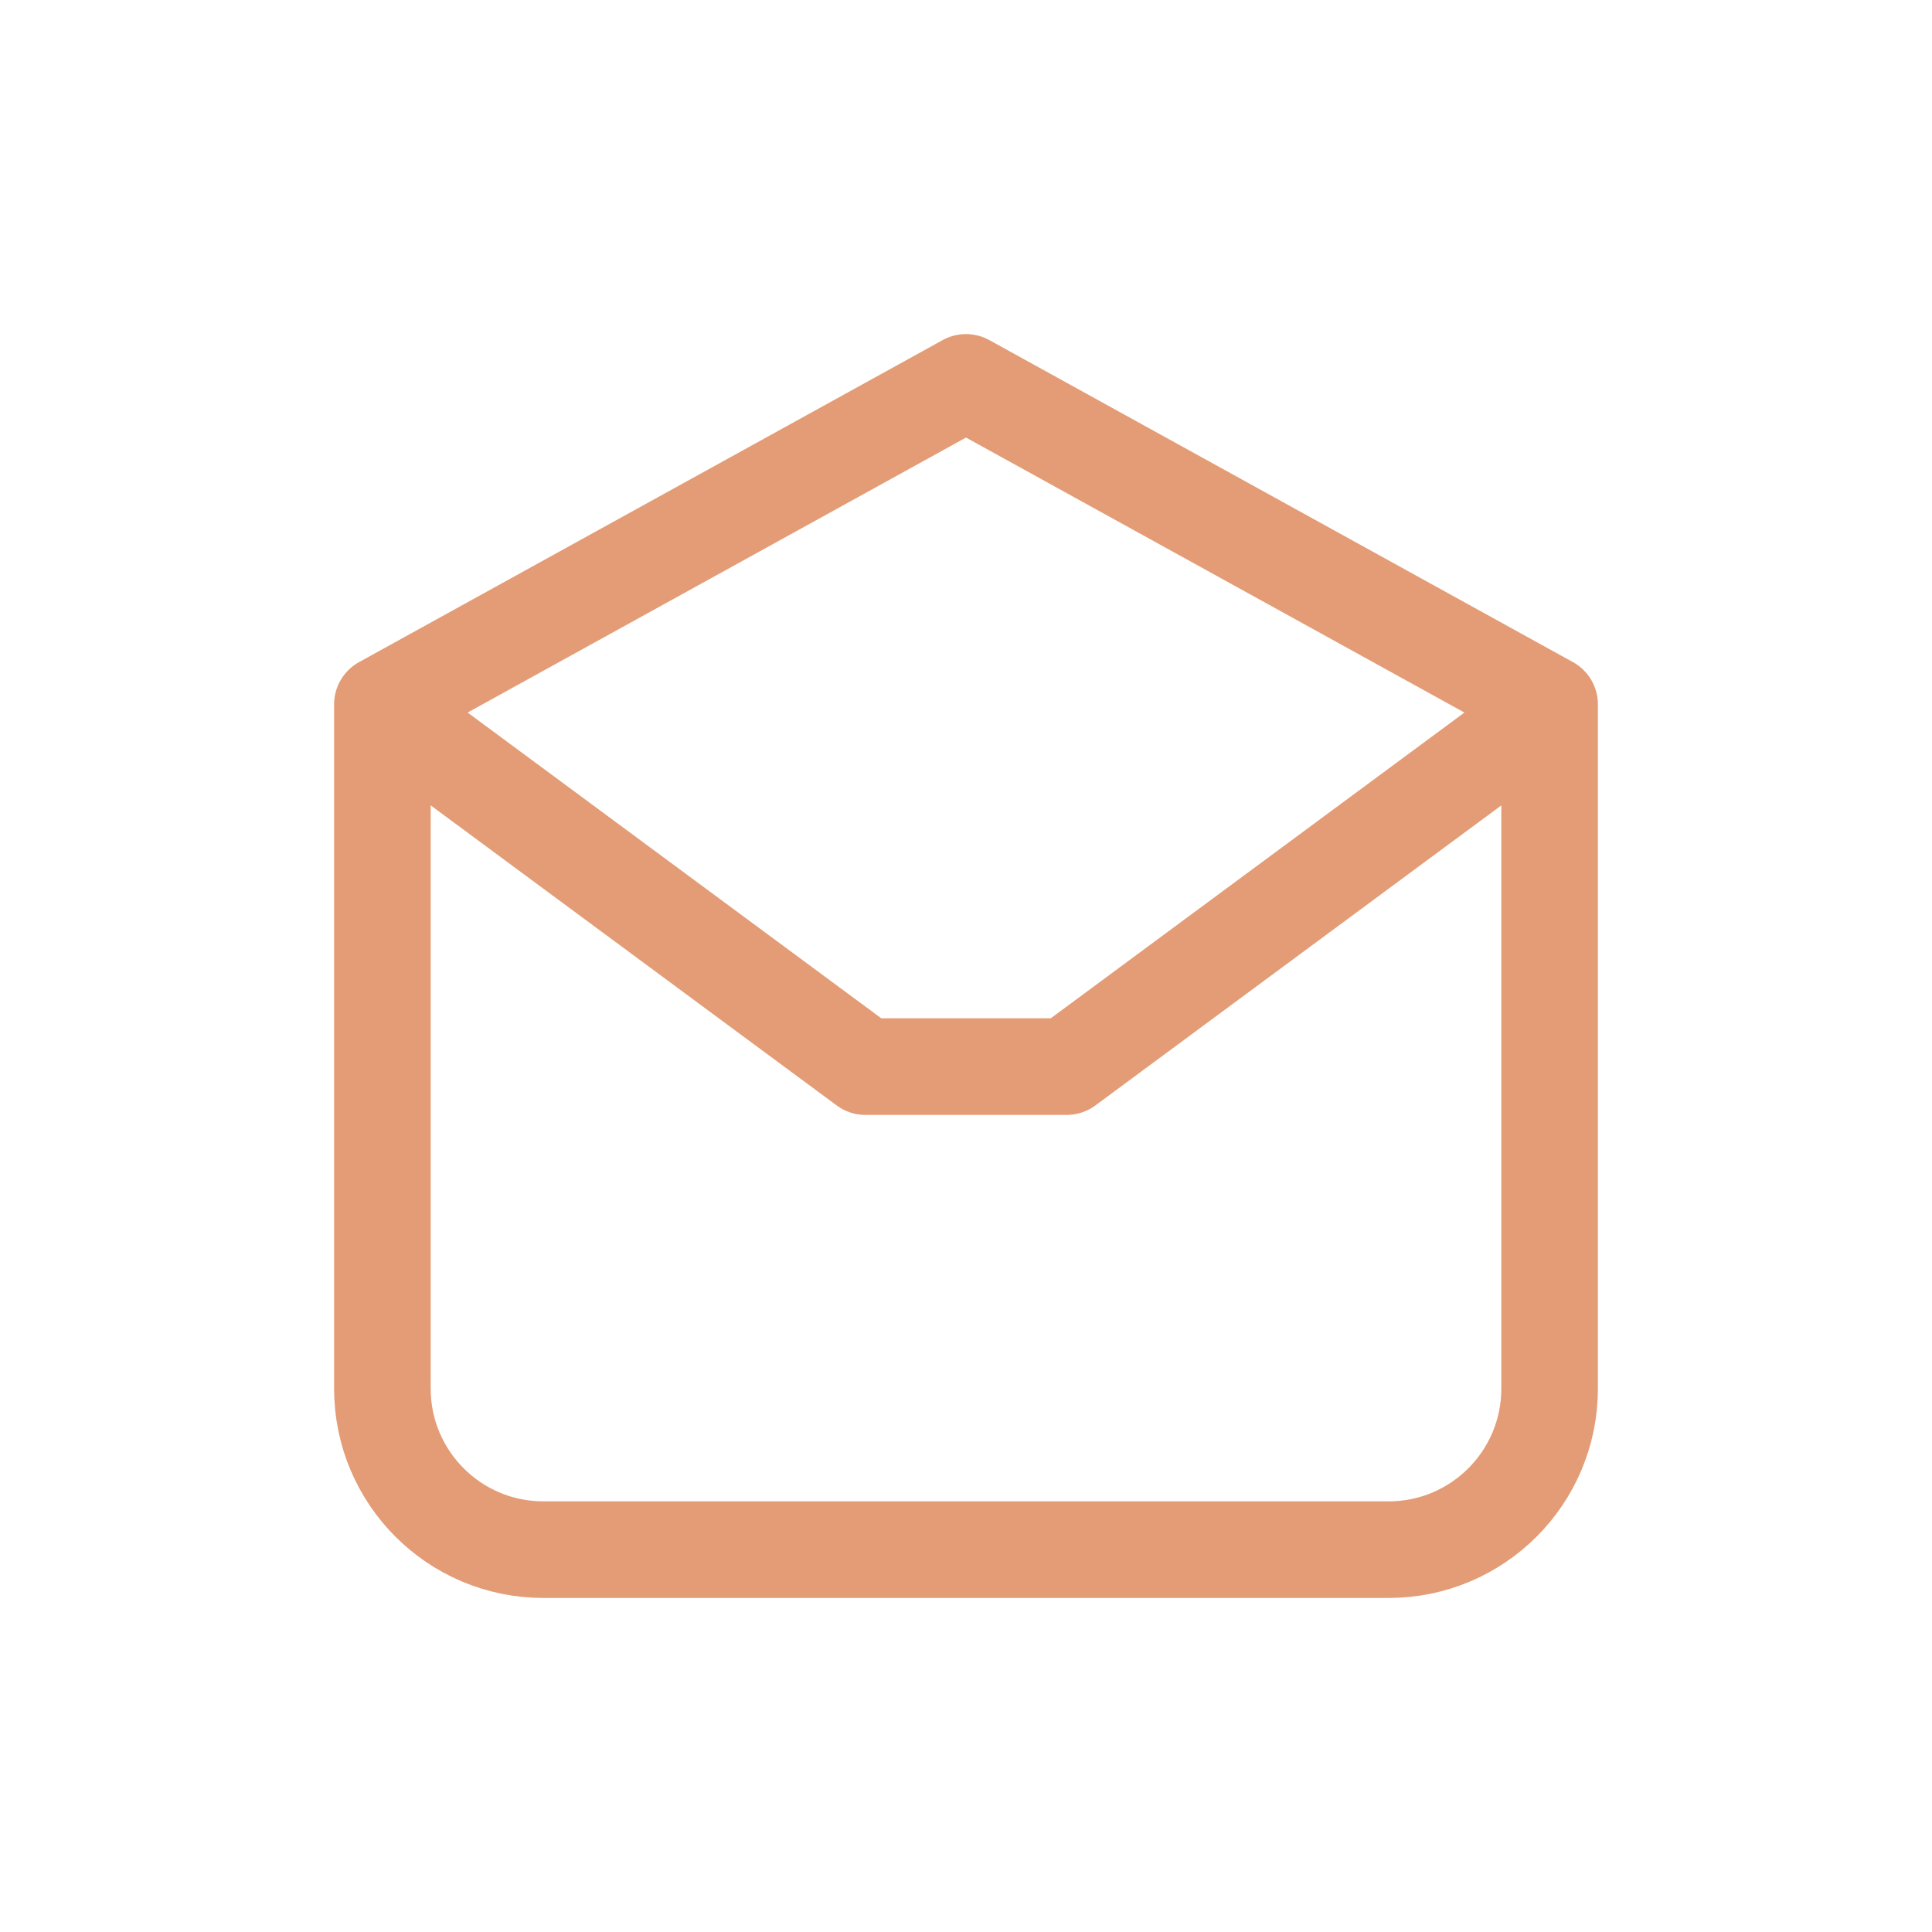
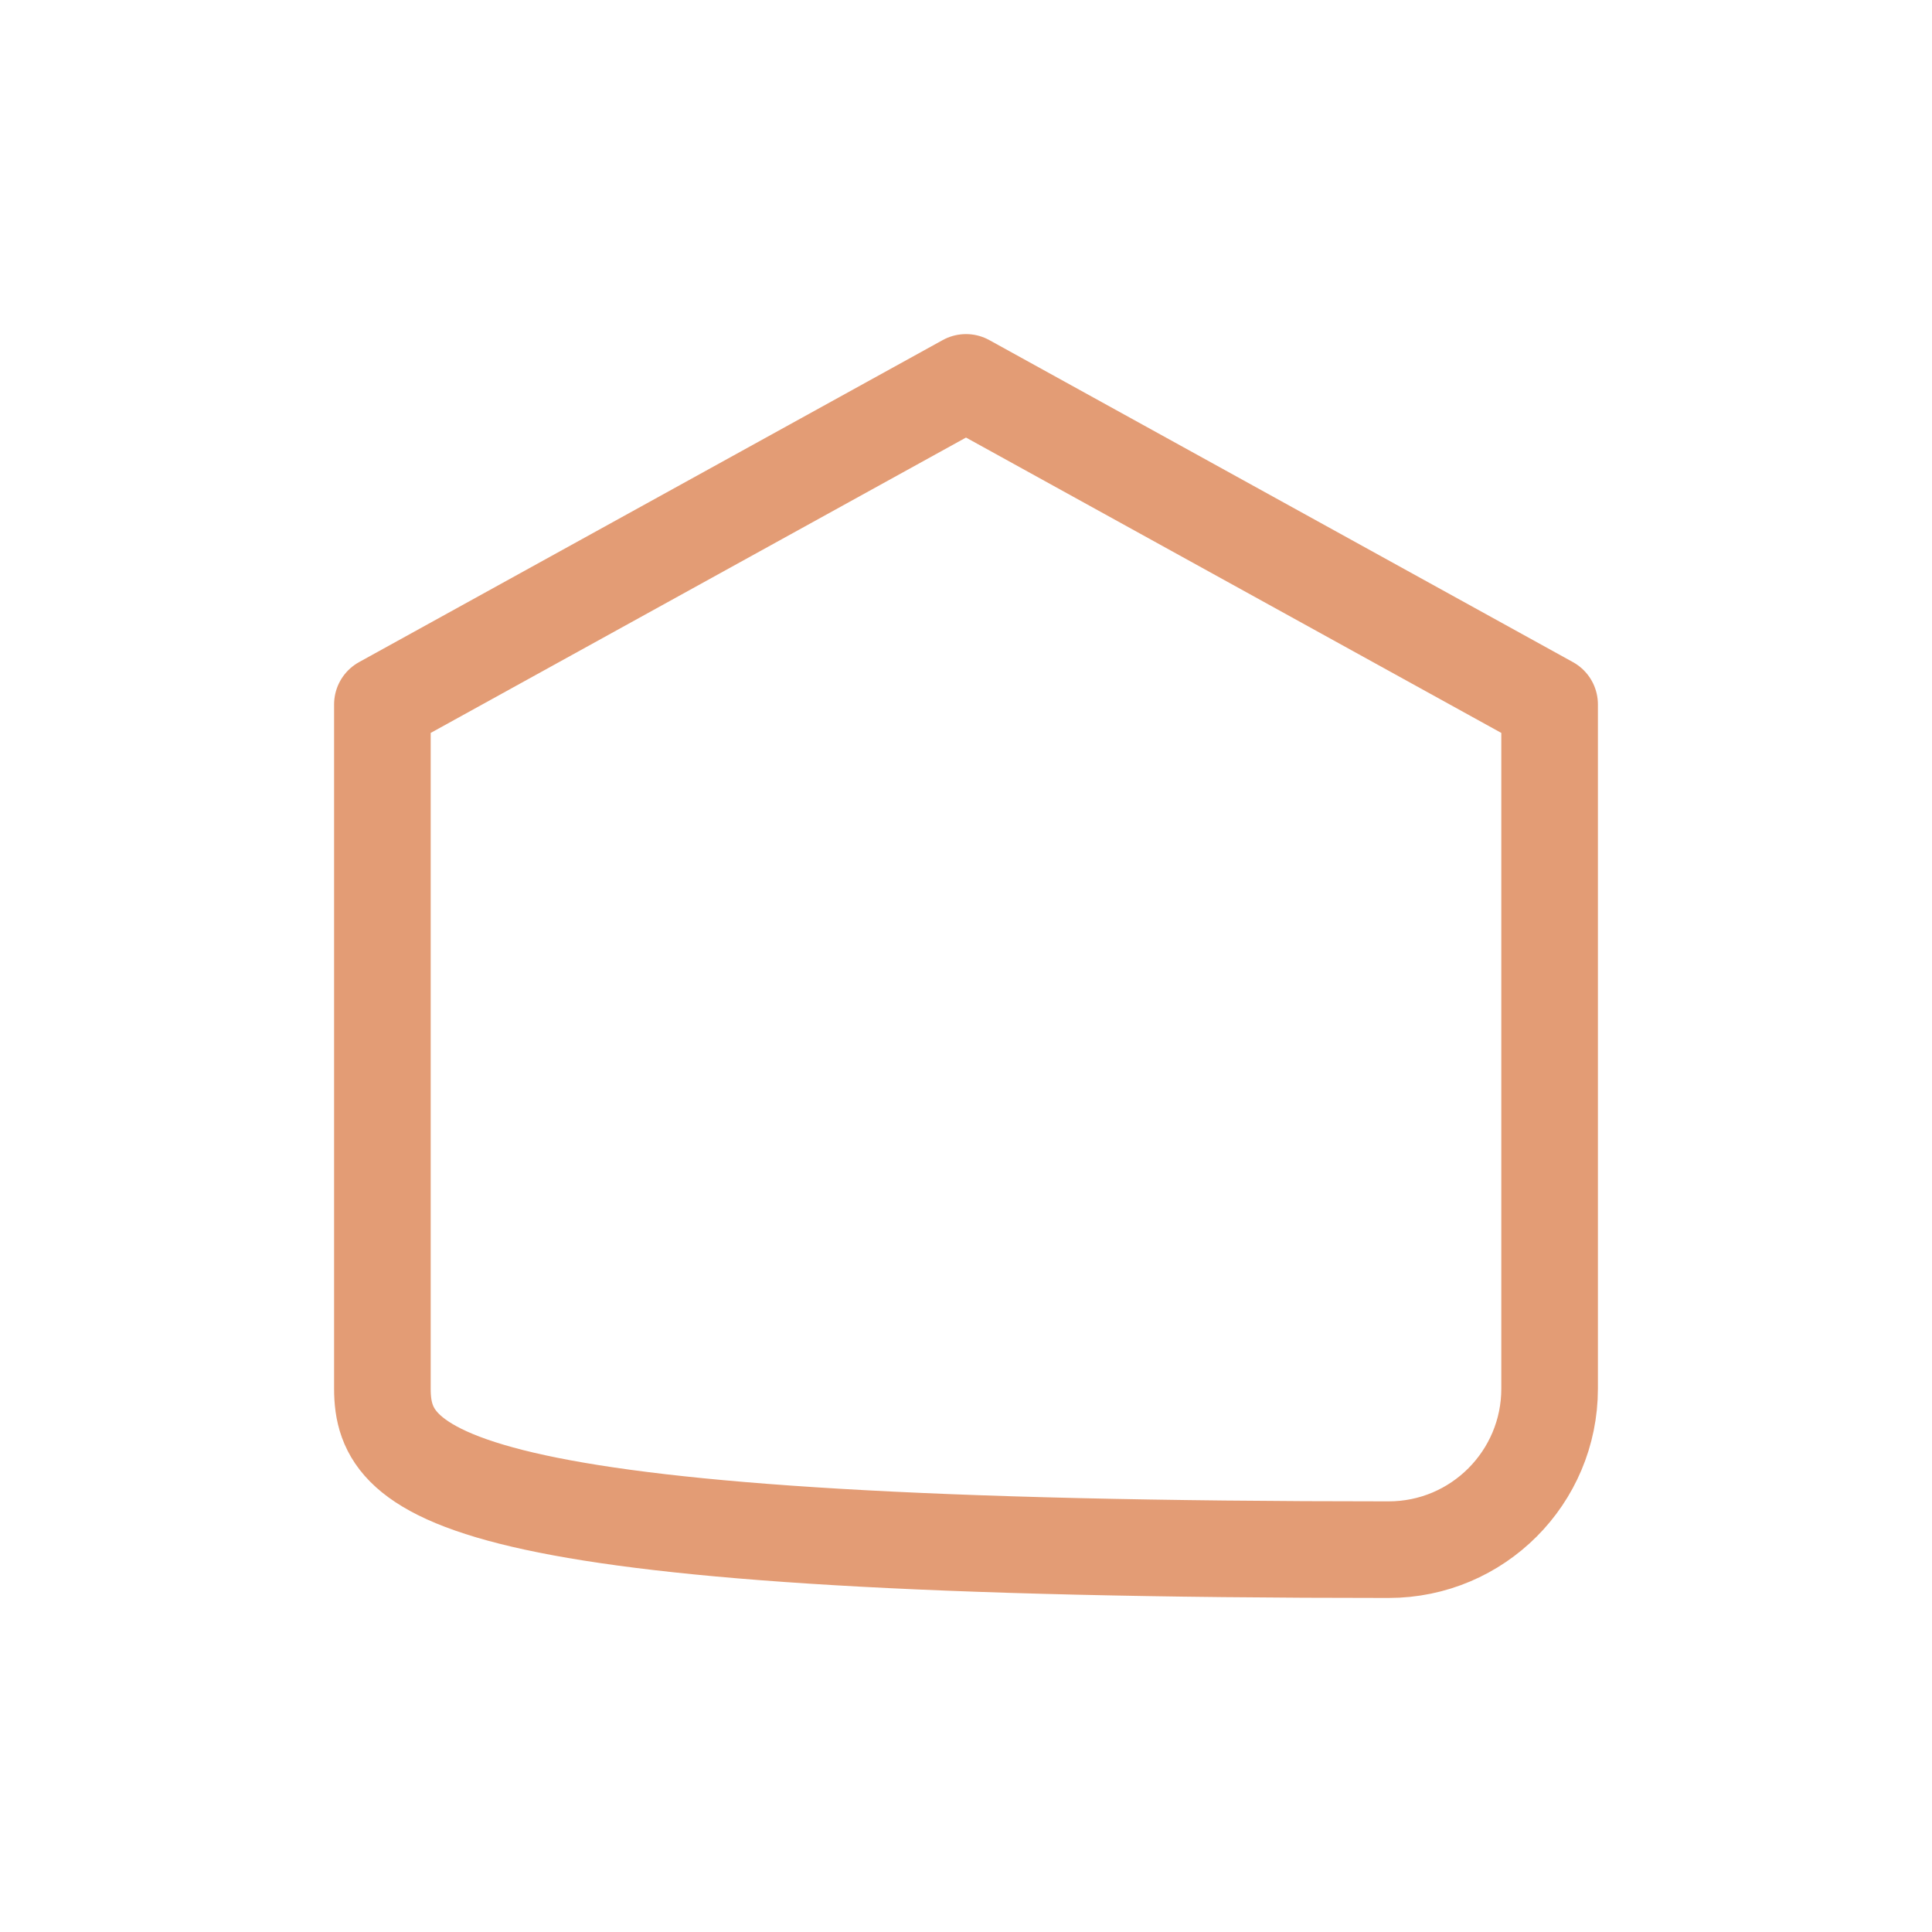
<svg xmlns="http://www.w3.org/2000/svg" width="40" height="40" viewBox="0 0 40 40" fill="none">
-   <path d="M7.917 14.584L20 7.917L32.083 14.584V28.75C32.083 30.591 30.591 32.084 28.75 32.084H11.25C9.409 32.084 7.917 30.591 7.917 28.75V14.584Z" stroke="#E39C75" stroke-width="2" stroke-linecap="round" stroke-linejoin="round" />
-   <path d="M31.667 15L22.084 22.083H17.917L8.334 15" stroke="#E39C75" stroke-width="2" stroke-linecap="round" stroke-linejoin="round" />
+   <path d="M7.917 14.584L20 7.917L32.083 14.584V28.75C32.083 30.591 30.591 32.084 28.75 32.084C9.409 32.084 7.917 30.591 7.917 28.75V14.584Z" stroke="#E39C75" stroke-width="2" stroke-linecap="round" stroke-linejoin="round" />
</svg>